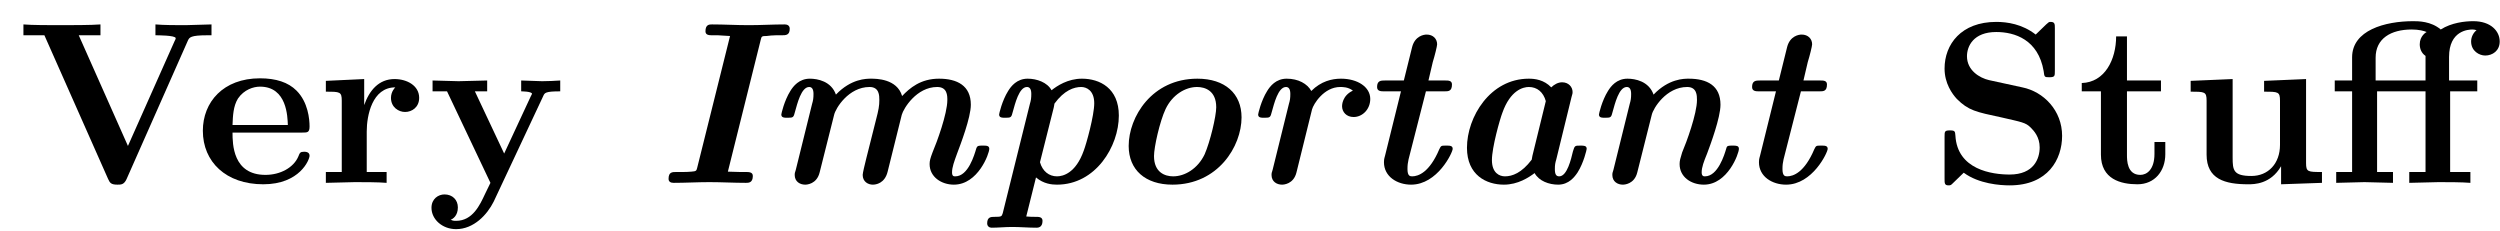
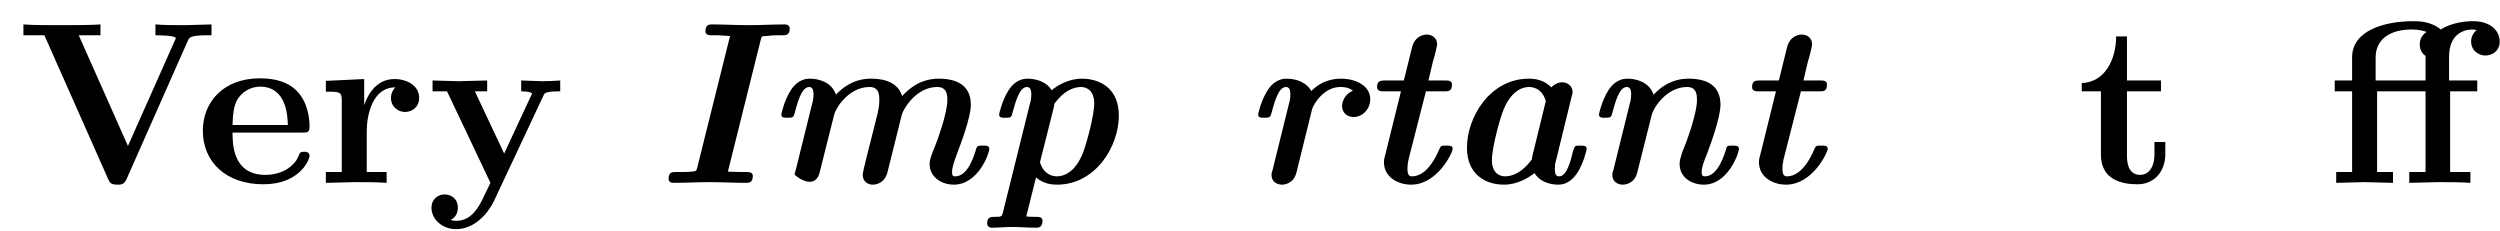
<svg xmlns="http://www.w3.org/2000/svg" xmlns:xlink="http://www.w3.org/1999/xlink" width="108pt" height="10pt" viewBox="0 0 108 10" version="1.1">
  <defs>
    <g>
      <symbol overflow="visible" id="glyph0-0">
        <path style="stroke:none;" d="" />
      </symbol>
      <symbol overflow="visible" id="glyph0-1">
        <path style="stroke:none;" d="M 8.391 -6.375 L 8.391 -6.844 L 7.266 -6.812 C 6.875 -6.812 6.344 -6.812 5.969 -6.844 L 5.969 -6.375 C 6.047 -6.375 6.844 -6.375 6.844 -6.25 C 6.844 -6.203 6.812 -6.156 6.797 -6.125 L 4.781 -1.594 L 2.656 -6.375 L 3.594 -6.375 L 3.594 -6.844 C 3.219 -6.812 2.266 -6.812 1.828 -6.812 C 1.453 -6.812 0.609 -6.812 0.266 -6.844 L 0.266 -6.375 L 1.172 -6.375 L 3.922 -0.172 C 4 0 4.047 0.078 4.328 0.078 C 4.484 0.078 4.609 0.078 4.719 -0.156 L 7.375 -6.156 C 7.438 -6.281 7.484 -6.375 8.203 -6.375 Z M 8.391 -6.375 " />
      </symbol>
      <symbol overflow="visible" id="glyph0-2">
        <path style="stroke:none;" d="M 4.922 -1.172 C 4.922 -1.344 4.734 -1.344 4.688 -1.344 C 4.516 -1.344 4.5 -1.297 4.438 -1.141 C 4.234 -0.656 3.656 -0.344 3.016 -0.344 C 1.609 -0.344 1.594 -1.672 1.594 -2.172 L 4.609 -2.172 C 4.828 -2.172 4.922 -2.172 4.922 -2.438 C 4.922 -2.75 4.859 -3.484 4.359 -3.984 C 4 -4.344 3.469 -4.516 2.781 -4.516 C 1.188 -4.516 0.312 -3.484 0.312 -2.25 C 0.312 -0.906 1.312 0.062 2.922 0.062 C 4.5 0.062 4.922 -1 4.922 -1.172 Z M 3.984 -2.5 L 1.594 -2.5 C 1.609 -2.891 1.625 -3.312 1.828 -3.641 C 2.094 -4.031 2.5 -4.156 2.781 -4.156 C 3.953 -4.156 3.969 -2.844 3.984 -2.5 Z M 3.984 -2.5 " />
      </symbol>
      <symbol overflow="visible" id="glyph0-3">
        <path style="stroke:none;" d="M 4.406 -3.672 C 4.406 -4.203 3.875 -4.484 3.344 -4.484 C 2.656 -4.484 2.25 -3.984 2.031 -3.359 L 2.031 -4.484 L 0.375 -4.406 L 0.375 -3.938 C 0.984 -3.938 1.062 -3.938 1.062 -3.547 L 1.062 -0.469 L 0.375 -0.469 L 0.375 0 L 1.625 -0.031 C 2 -0.031 2.641 -0.031 3 0 L 3 -0.469 L 2.141 -0.469 L 2.141 -2.219 C 2.141 -2.906 2.375 -4.125 3.375 -4.125 C 3.375 -4.125 3.188 -3.953 3.188 -3.672 C 3.188 -3.266 3.516 -3.062 3.797 -3.062 C 4.094 -3.062 4.406 -3.266 4.406 -3.672 Z M 4.406 -3.672 " />
      </symbol>
      <symbol overflow="visible" id="glyph0-4">
        <path style="stroke:none;" d="M 5.781 -3.953 L 5.781 -4.422 C 5.547 -4.406 5.25 -4.391 5 -4.391 L 4.094 -4.422 L 4.094 -3.953 C 4.094 -3.953 4.562 -3.953 4.562 -3.844 L 4.5 -3.719 L 3.359 -1.266 L 2.094 -3.953 L 2.625 -3.953 L 2.625 -4.422 L 1.391 -4.391 L 0.266 -4.422 L 0.266 -3.953 L 0.891 -3.953 L 2.766 0 L 2.531 0.484 C 2.312 0.953 2 1.641 1.281 1.641 C 1.141 1.641 1.125 1.625 1.047 1.594 C 1.141 1.562 1.359 1.422 1.359 1.062 C 1.359 0.734 1.125 0.5 0.781 0.5 C 0.516 0.5 0.219 0.688 0.219 1.078 C 0.219 1.578 0.688 2 1.281 2 C 2.047 2 2.625 1.375 2.906 0.812 L 5.047 -3.75 C 5.109 -3.891 5.141 -3.953 5.781 -3.953 Z M 5.781 -3.953 " />
      </symbol>
      <symbol overflow="visible" id="glyph0-5">
-         <path style="stroke:none;" d="M 5.719 -2.031 C 5.719 -3.125 4.922 -3.938 4 -4.125 L 2.562 -4.438 C 2.156 -4.531 1.609 -4.859 1.609 -5.469 C 1.609 -5.906 1.891 -6.516 2.875 -6.516 C 3.672 -6.516 4.688 -6.188 4.922 -4.828 C 4.953 -4.578 4.953 -4.562 5.156 -4.562 C 5.406 -4.562 5.406 -4.609 5.406 -4.844 L 5.406 -6.672 C 5.406 -6.859 5.406 -6.953 5.219 -6.953 C 5.141 -6.953 5.141 -6.938 5.031 -6.844 L 4.578 -6.406 C 4 -6.859 3.344 -6.953 2.875 -6.953 C 1.359 -6.953 0.641 -5.984 0.641 -4.938 C 0.641 -4.297 0.969 -3.844 1.172 -3.625 C 1.672 -3.125 2 -3.062 3.094 -2.828 C 3.969 -2.625 4.141 -2.609 4.359 -2.391 C 4.5 -2.25 4.75 -1.984 4.75 -1.531 C 4.75 -1.047 4.5 -0.359 3.453 -0.359 C 2.703 -0.359 1.188 -0.562 1.109 -2.047 C 1.094 -2.219 1.094 -2.266 0.875 -2.266 C 0.641 -2.266 0.641 -2.219 0.641 -1.984 L 0.641 -0.172 C 0.641 0.016 0.641 0.109 0.812 0.109 C 0.906 0.109 0.922 0.094 1 0.016 L 1.469 -0.438 C 2.125 0.047 3.047 0.109 3.453 0.109 C 5.109 0.109 5.719 -1.016 5.719 -2.031 Z M 5.719 -2.031 " />
-       </symbol>
+         </symbol>
      <symbol overflow="visible" id="glyph0-6">
        <path style="stroke:none;" d="M 3.812 -1.234 L 3.812 -1.766 L 3.344 -1.766 L 3.344 -1.25 C 3.344 -0.578 3.016 -0.344 2.734 -0.344 C 2.156 -0.344 2.156 -0.984 2.156 -1.203 L 2.156 -3.953 L 3.625 -3.953 L 3.625 -4.422 L 2.156 -4.422 L 2.156 -6.328 L 1.688 -6.328 C 1.688 -5.328 1.203 -4.344 0.203 -4.312 L 0.203 -3.953 L 1.031 -3.953 L 1.031 -1.219 C 1.031 -0.156 1.891 0.062 2.609 0.062 C 3.359 0.062 3.812 -0.516 3.812 -1.234 Z M 3.812 -1.234 " />
      </symbol>
      <symbol overflow="visible" id="glyph0-7">
-         <path style="stroke:none;" d="M 6.125 0 L 6.125 -0.469 C 5.516 -0.469 5.438 -0.469 5.438 -0.859 L 5.438 -4.484 L 3.625 -4.406 L 3.625 -3.938 C 4.234 -3.938 4.312 -3.938 4.312 -3.547 L 4.312 -1.641 C 4.312 -0.828 3.797 -0.297 3.078 -0.297 C 2.297 -0.297 2.266 -0.547 2.266 -1.094 L 2.266 -4.484 L 0.453 -4.406 L 0.453 -3.938 C 1.062 -3.938 1.141 -3.938 1.141 -3.547 L 1.141 -1.219 C 1.141 -0.156 1.938 0.062 2.938 0.062 C 3.188 0.062 3.906 0.062 4.359 -0.719 L 4.359 0.062 Z M 6.125 0 " />
-       </symbol>
+         </symbol>
      <symbol overflow="visible" id="glyph0-8">
        <path style="stroke:none;" d="M 7.438 -6.109 C 7.438 -6.547 7.062 -6.984 6.297 -6.984 C 5.938 -6.984 5.359 -6.922 4.891 -6.625 C 4.469 -6.984 3.922 -6.984 3.703 -6.984 C 2.484 -6.984 1.062 -6.594 1.062 -5.422 L 1.062 -4.422 L 0.312 -4.422 L 0.312 -3.953 L 1.062 -3.953 L 1.062 -0.469 L 0.375 -0.469 L 0.375 0 L 1.594 -0.031 L 2.828 0 L 2.828 -0.469 L 2.141 -0.469 L 2.141 -3.953 L 4.234 -3.953 L 4.234 -0.469 L 3.531 -0.469 L 3.531 0 L 4.797 -0.031 C 5.172 -0.031 5.812 -0.031 6.172 0 L 6.172 -0.469 L 5.297 -0.469 L 5.297 -3.953 L 6.469 -3.953 L 6.469 -4.422 L 5.25 -4.422 L 5.25 -5.438 C 5.25 -6.578 6.078 -6.625 6.266 -6.625 C 6.344 -6.625 6.375 -6.609 6.438 -6.594 C 6.297 -6.484 6.203 -6.297 6.203 -6.109 C 6.203 -5.688 6.562 -5.5 6.812 -5.5 C 7.125 -5.5 7.438 -5.703 7.438 -6.109 Z M 4.281 -6.516 C 4.25 -6.5 3.984 -6.344 3.984 -5.984 C 3.984 -5.812 4.047 -5.609 4.234 -5.484 L 4.234 -4.422 L 2.078 -4.422 L 2.078 -5.406 C 2.078 -6.234 2.734 -6.625 3.641 -6.625 C 3.953 -6.625 4.172 -6.562 4.281 -6.516 Z M 4.281 -6.516 " />
      </symbol>
      <symbol overflow="visible" id="glyph1-0">
        <path style="stroke:none;" d="" />
      </symbol>
      <symbol overflow="visible" id="glyph1-1">
        <path style="stroke:none;" d="M 5.828 -6.656 C 5.828 -6.688 5.828 -6.844 5.609 -6.844 C 5.109 -6.844 4.578 -6.812 4.062 -6.812 C 3.531 -6.812 2.984 -6.844 2.469 -6.844 C 2.359 -6.844 2.188 -6.844 2.188 -6.547 C 2.188 -6.375 2.359 -6.375 2.5 -6.375 L 2.734 -6.375 C 2.797 -6.375 3.141 -6.344 3.25 -6.344 L 1.828 -0.641 C 1.797 -0.516 1.781 -0.5 1.578 -0.484 C 1.469 -0.469 1.281 -0.469 1.172 -0.469 L 0.938 -0.469 C 0.75 -0.469 0.594 -0.469 0.594 -0.172 C 0.594 -0.047 0.688 0 0.812 0 C 1.312 0 1.844 -0.031 2.359 -0.031 C 2.875 -0.031 3.422 0 3.938 0 C 4.047 0 4.234 0 4.234 -0.297 C 4.234 -0.469 4.062 -0.469 3.922 -0.469 L 3.672 -0.469 L 3.156 -0.484 L 4.578 -6.188 C 4.609 -6.328 4.625 -6.344 4.828 -6.344 C 4.938 -6.359 5.109 -6.375 5.234 -6.375 L 5.484 -6.375 C 5.656 -6.375 5.828 -6.375 5.828 -6.656 Z M 5.828 -6.656 " />
      </symbol>
      <symbol overflow="visible" id="glyph1-2">
-         <path style="stroke:none;" d="M 9.75 -1.469 C 9.75 -1.609 9.625 -1.609 9.469 -1.609 C 9.281 -1.609 9.234 -1.609 9.188 -1.484 C 9.109 -1.219 8.844 -0.281 8.281 -0.281 C 8.219 -0.281 8.141 -0.281 8.141 -0.453 C 8.141 -0.672 8.234 -0.922 8.359 -1.266 C 8.5 -1.641 8.953 -2.812 8.953 -3.375 C 8.953 -4.203 8.359 -4.5 7.578 -4.5 C 6.781 -4.5 6.312 -4.094 5.984 -3.75 C 5.766 -4.5 4.859 -4.5 4.641 -4.5 C 4.438 -4.5 3.781 -4.5 3.125 -3.812 C 2.922 -4.391 2.328 -4.5 2 -4.5 C 1.531 -4.5 1.281 -4.172 1.156 -3.969 C 0.891 -3.547 0.766 -2.984 0.766 -2.953 C 0.766 -2.812 0.891 -2.812 1.047 -2.812 C 1.281 -2.812 1.297 -2.828 1.359 -3.078 C 1.453 -3.406 1.625 -4.141 1.969 -4.141 C 2.078 -4.141 2.156 -4.062 2.156 -3.844 C 2.156 -3.656 2.141 -3.562 2.094 -3.406 L 1.391 -0.562 C 1.344 -0.422 1.344 -0.406 1.344 -0.344 C 1.344 -0.047 1.578 0.078 1.797 0.078 C 1.859 0.078 2.297 0.062 2.422 -0.453 L 3.047 -2.938 C 3.109 -3.219 3.672 -4.141 4.578 -4.141 C 5 -4.141 5 -3.766 5 -3.578 C 5 -3.328 4.969 -3.156 4.859 -2.734 L 4.438 -1.062 C 4.375 -0.812 4.281 -0.422 4.281 -0.344 C 4.281 -0.047 4.516 0.078 4.719 0.078 C 4.844 0.078 5.234 0.031 5.359 -0.484 L 5.969 -2.938 C 6.047 -3.219 6.609 -4.141 7.5 -4.141 C 7.938 -4.141 7.938 -3.766 7.938 -3.578 C 7.938 -2.984 7.484 -1.75 7.297 -1.312 C 7.203 -1.062 7.172 -0.953 7.172 -0.812 C 7.172 -0.25 7.688 0.078 8.219 0.078 C 9.266 0.078 9.75 -1.266 9.75 -1.469 Z M 9.75 -1.469 " />
+         <path style="stroke:none;" d="M 9.75 -1.469 C 9.75 -1.609 9.625 -1.609 9.469 -1.609 C 9.281 -1.609 9.234 -1.609 9.188 -1.484 C 9.109 -1.219 8.844 -0.281 8.281 -0.281 C 8.219 -0.281 8.141 -0.281 8.141 -0.453 C 8.141 -0.672 8.234 -0.922 8.359 -1.266 C 8.5 -1.641 8.953 -2.812 8.953 -3.375 C 8.953 -4.203 8.359 -4.5 7.578 -4.5 C 6.781 -4.5 6.312 -4.094 5.984 -3.75 C 5.766 -4.5 4.859 -4.5 4.641 -4.5 C 4.438 -4.5 3.781 -4.5 3.125 -3.812 C 2.922 -4.391 2.328 -4.5 2 -4.5 C 1.531 -4.5 1.281 -4.172 1.156 -3.969 C 0.891 -3.547 0.766 -2.984 0.766 -2.953 C 0.766 -2.812 0.891 -2.812 1.047 -2.812 C 1.281 -2.812 1.297 -2.828 1.359 -3.078 C 1.453 -3.406 1.625 -4.141 1.969 -4.141 C 2.078 -4.141 2.156 -4.062 2.156 -3.844 C 2.156 -3.656 2.141 -3.562 2.094 -3.406 L 1.391 -0.562 C 1.344 -0.422 1.344 -0.406 1.344 -0.344 C 1.859 0.078 2.297 0.062 2.422 -0.453 L 3.047 -2.938 C 3.109 -3.219 3.672 -4.141 4.578 -4.141 C 5 -4.141 5 -3.766 5 -3.578 C 5 -3.328 4.969 -3.156 4.859 -2.734 L 4.438 -1.062 C 4.375 -0.812 4.281 -0.422 4.281 -0.344 C 4.281 -0.047 4.516 0.078 4.719 0.078 C 4.844 0.078 5.234 0.031 5.359 -0.484 L 5.969 -2.938 C 6.047 -3.219 6.609 -4.141 7.5 -4.141 C 7.938 -4.141 7.938 -3.766 7.938 -3.578 C 7.938 -2.984 7.484 -1.75 7.297 -1.312 C 7.203 -1.062 7.172 -0.953 7.172 -0.812 C 7.172 -0.25 7.688 0.078 8.219 0.078 C 9.266 0.078 9.75 -1.266 9.75 -1.469 Z M 9.75 -1.469 " />
      </symbol>
      <symbol overflow="visible" id="glyph1-3">
        <path style="stroke:none;" d="M 5.938 -2.906 C 5.938 -4.094 5.109 -4.5 4.344 -4.5 C 3.734 -4.5 3.266 -4.188 3.031 -4 C 2.844 -4.344 2.391 -4.5 2 -4.5 C 1.531 -4.5 1.281 -4.172 1.156 -3.969 C 0.891 -3.547 0.766 -2.984 0.766 -2.953 C 0.766 -2.812 0.891 -2.812 1.047 -2.812 C 1.281 -2.812 1.297 -2.828 1.359 -3.078 C 1.453 -3.406 1.625 -4.141 1.969 -4.141 C 2.078 -4.141 2.156 -4.062 2.156 -3.844 C 2.156 -3.656 2.141 -3.562 2.094 -3.406 L 0.922 1.312 C 0.875 1.453 0.875 1.469 0.562 1.469 C 0.422 1.469 0.25 1.469 0.25 1.75 C 0.25 1.875 0.344 1.938 0.438 1.938 C 0.719 1.938 1.031 1.906 1.328 1.906 C 1.672 1.906 2.031 1.938 2.375 1.938 C 2.438 1.938 2.641 1.938 2.641 1.641 C 2.641 1.469 2.469 1.469 2.375 1.469 C 2.234 1.469 2.078 1.469 1.938 1.453 L 2.359 -0.234 C 2.688 0.047 3.047 0.078 3.266 0.078 C 4.938 0.078 5.938 -1.578 5.938 -2.906 Z M 4.422 -1.391 C 4.078 -0.422 3.531 -0.281 3.266 -0.281 C 2.922 -0.281 2.641 -0.5 2.531 -0.891 L 3.125 -3.25 C 3.141 -3.312 3.141 -3.344 3.156 -3.422 C 3.578 -4 4 -4.141 4.312 -4.141 C 4.531 -4.141 4.875 -4 4.875 -3.438 C 4.875 -2.906 4.531 -1.672 4.422 -1.391 Z M 4.422 -1.391 " />
      </symbol>
      <symbol overflow="visible" id="glyph1-4">
-         <path style="stroke:none;" d="M 5.938 -2.828 C 5.938 -3.859 5.219 -4.5 4.031 -4.5 C 2.062 -4.5 1.062 -2.844 1.062 -1.594 C 1.062 -0.562 1.781 0.078 2.953 0.078 C 4.922 0.078 5.938 -1.578 5.938 -2.828 Z M 4.344 -1.234 C 4.047 -0.609 3.484 -0.281 2.984 -0.281 C 2.625 -0.281 2.156 -0.453 2.156 -1.156 C 2.156 -1.547 2.406 -2.656 2.656 -3.188 C 2.953 -3.812 3.516 -4.141 4.016 -4.141 C 4.359 -4.141 4.844 -3.984 4.844 -3.266 C 4.844 -2.875 4.578 -1.766 4.344 -1.234 Z M 4.344 -1.234 " />
-       </symbol>
+         </symbol>
      <symbol overflow="visible" id="glyph1-5">
        <path style="stroke:none;" d="M 5.609 -3.625 C 5.609 -4.141 5.062 -4.5 4.344 -4.5 C 3.953 -4.5 3.484 -4.391 3.062 -3.969 C 2.891 -4.281 2.5 -4.5 2 -4.5 C 1.531 -4.5 1.281 -4.172 1.156 -3.969 C 0.891 -3.547 0.766 -2.984 0.766 -2.953 C 0.766 -2.812 0.891 -2.812 1.047 -2.812 C 1.281 -2.812 1.297 -2.828 1.359 -3.078 C 1.453 -3.406 1.625 -4.141 1.969 -4.141 C 2.078 -4.141 2.156 -4.062 2.156 -3.844 C 2.156 -3.656 2.141 -3.562 2.094 -3.406 L 1.391 -0.562 C 1.344 -0.422 1.344 -0.406 1.344 -0.344 C 1.344 -0.047 1.578 0.078 1.797 0.078 C 1.859 0.078 2.297 0.062 2.422 -0.453 L 3.094 -3.172 C 3.156 -3.406 3.609 -4.141 4.312 -4.141 C 4.422 -4.141 4.656 -4.141 4.859 -3.984 C 4.391 -3.766 4.391 -3.344 4.391 -3.312 C 4.391 -3.062 4.578 -2.844 4.891 -2.844 C 5.266 -2.844 5.609 -3.172 5.609 -3.625 Z M 5.609 -3.625 " />
      </symbol>
      <symbol overflow="visible" id="glyph1-6">
        <path style="stroke:none;" d="M 4.172 -1.469 C 4.172 -1.609 4.047 -1.609 3.891 -1.609 C 3.672 -1.609 3.672 -1.609 3.594 -1.453 C 3.172 -0.453 2.688 -0.281 2.422 -0.281 C 2.328 -0.281 2.219 -0.297 2.219 -0.594 C 2.219 -0.781 2.234 -0.859 2.266 -1.016 L 3.016 -3.953 L 3.812 -3.953 C 3.984 -3.953 4.141 -3.953 4.141 -4.25 C 4.141 -4.422 3.984 -4.422 3.844 -4.422 L 3.125 -4.422 L 3.312 -5.219 C 3.391 -5.469 3.5 -5.906 3.5 -5.984 C 3.5 -6.219 3.328 -6.406 3.047 -6.406 C 2.922 -6.406 2.547 -6.344 2.422 -5.875 L 2.062 -4.422 L 1.25 -4.422 C 1.078 -4.422 0.906 -4.422 0.906 -4.141 C 0.906 -3.953 1.078 -3.953 1.219 -3.953 L 1.938 -3.953 L 1.25 -1.172 C 1.203 -1.016 1.203 -0.953 1.203 -0.891 C 1.203 -0.266 1.781 0.078 2.375 0.078 C 3.516 0.078 4.172 -1.312 4.172 -1.469 Z M 4.172 -1.469 " />
      </symbol>
      <symbol overflow="visible" id="glyph1-7">
        <path style="stroke:none;" d="M 6.125 -1.469 C 6.125 -1.609 6 -1.609 5.859 -1.609 C 5.609 -1.609 5.609 -1.609 5.531 -1.359 C 5.453 -1.031 5.281 -0.281 4.938 -0.281 C 4.812 -0.281 4.75 -0.359 4.75 -0.594 C 4.75 -0.781 4.766 -0.859 4.812 -1.016 L 5.469 -3.703 C 5.516 -3.859 5.516 -3.875 5.516 -3.922 C 5.516 -4.141 5.344 -4.344 5.062 -4.344 C 4.891 -4.344 4.719 -4.25 4.594 -4.125 C 4.281 -4.453 3.891 -4.5 3.625 -4.5 C 1.953 -4.5 0.953 -2.844 0.953 -1.516 C 0.953 -0.328 1.797 0.078 2.547 0.078 C 3.156 0.078 3.625 -0.234 3.875 -0.422 C 4.062 -0.078 4.5 0.078 4.891 0.078 C 5.359 0.078 5.609 -0.266 5.734 -0.453 C 6 -0.875 6.125 -1.438 6.125 -1.469 Z M 3.75 -1 C 3.312 -0.422 2.906 -0.281 2.594 -0.281 C 2.359 -0.281 2.031 -0.422 2.031 -0.984 C 2.031 -1.531 2.375 -2.75 2.484 -3.031 C 2.828 -4 3.375 -4.141 3.625 -4.141 C 3.984 -4.141 4.25 -3.922 4.359 -3.531 L 3.781 -1.172 C 3.766 -1.109 3.766 -1.078 3.75 -1 Z M 3.75 -1 " />
      </symbol>
      <symbol overflow="visible" id="glyph1-8">
        <path style="stroke:none;" d="M 6.812 -1.469 C 6.812 -1.609 6.688 -1.609 6.547 -1.609 C 6.344 -1.609 6.297 -1.609 6.266 -1.484 C 6.188 -1.219 5.906 -0.281 5.344 -0.281 C 5.297 -0.281 5.203 -0.281 5.203 -0.453 C 5.203 -0.672 5.297 -0.922 5.438 -1.266 C 5.578 -1.641 6.016 -2.812 6.016 -3.375 C 6.016 -4.203 5.438 -4.5 4.641 -4.5 C 4.438 -4.5 3.781 -4.5 3.125 -3.812 C 2.922 -4.391 2.328 -4.5 2 -4.5 C 1.531 -4.5 1.281 -4.172 1.156 -3.969 C 0.891 -3.547 0.766 -2.984 0.766 -2.953 C 0.766 -2.812 0.891 -2.812 1.047 -2.812 C 1.281 -2.812 1.297 -2.828 1.359 -3.078 C 1.453 -3.406 1.625 -4.141 1.969 -4.141 C 2.078 -4.141 2.156 -4.062 2.156 -3.844 C 2.156 -3.656 2.141 -3.562 2.094 -3.406 L 1.391 -0.562 C 1.344 -0.422 1.344 -0.406 1.344 -0.344 C 1.344 -0.047 1.578 0.078 1.797 0.078 C 1.859 0.078 2.297 0.062 2.422 -0.453 L 3.047 -2.938 C 3.109 -3.219 3.672 -4.141 4.578 -4.141 C 5 -4.141 5 -3.766 5 -3.578 C 5 -2.984 4.547 -1.75 4.359 -1.312 C 4.281 -1.062 4.25 -0.953 4.25 -0.812 C 4.25 -0.25 4.75 0.078 5.297 0.078 C 6.328 0.078 6.812 -1.266 6.812 -1.469 Z M 6.812 -1.469 " />
      </symbol>
    </g>
  </defs>
  <g id="surface1">
    <g style="fill:rgb(0%,0%,0%);fill-opacity:1;">
      <use xlink:href="#glyph0-1" x="0.746" y="7.899" />
    </g>
    <g style="fill:rgb(0%,0%,0%);fill-opacity:1;">
      <use xlink:href="#glyph0-2" x="8.451" y="7.899" />
      <use xlink:href="#glyph0-3" x="13.702" y="7.899" />
      <use xlink:href="#glyph0-4" x="18.421" y="7.899" />
    </g>
    <g style="fill:rgb(0%,0%,0%);fill-opacity:1;">
      <use xlink:href="#glyph1-1" x="28.288" y="7.899" />
      <use xlink:href="#glyph1-2" x="32.987" y="7.899" />
      <use xlink:href="#glyph1-3" x="42.396" y="7.899" />
    </g>
    <g style="fill:rgb(0%,0%,0%);fill-opacity:1;">
      <use xlink:href="#glyph1-4" x="47.697" y="7.899" />
      <use xlink:href="#glyph1-5" x="53.586" y="7.899" />
      <use xlink:href="#glyph1-6" x="58.584" y="7.899" />
      <use xlink:href="#glyph1-7" x="62.42" y="7.899" />
      <use xlink:href="#glyph1-8" x="68.309" y="7.899" />
      <use xlink:href="#glyph1-6" x="74.784" y="7.899" />
    </g>
    <g style="fill:rgb(0%,0%,0%);fill-opacity:1;">
      <use xlink:href="#glyph0-5" x="83.364" y="7.899" />
      <use xlink:href="#glyph0-6" x="89.729" y="7.899" />
      <use xlink:href="#glyph0-7" x="94.184" y="7.899" />
      <use xlink:href="#glyph0-8" x="100.549" y="7.899" />
    </g>
  </g>
</svg>